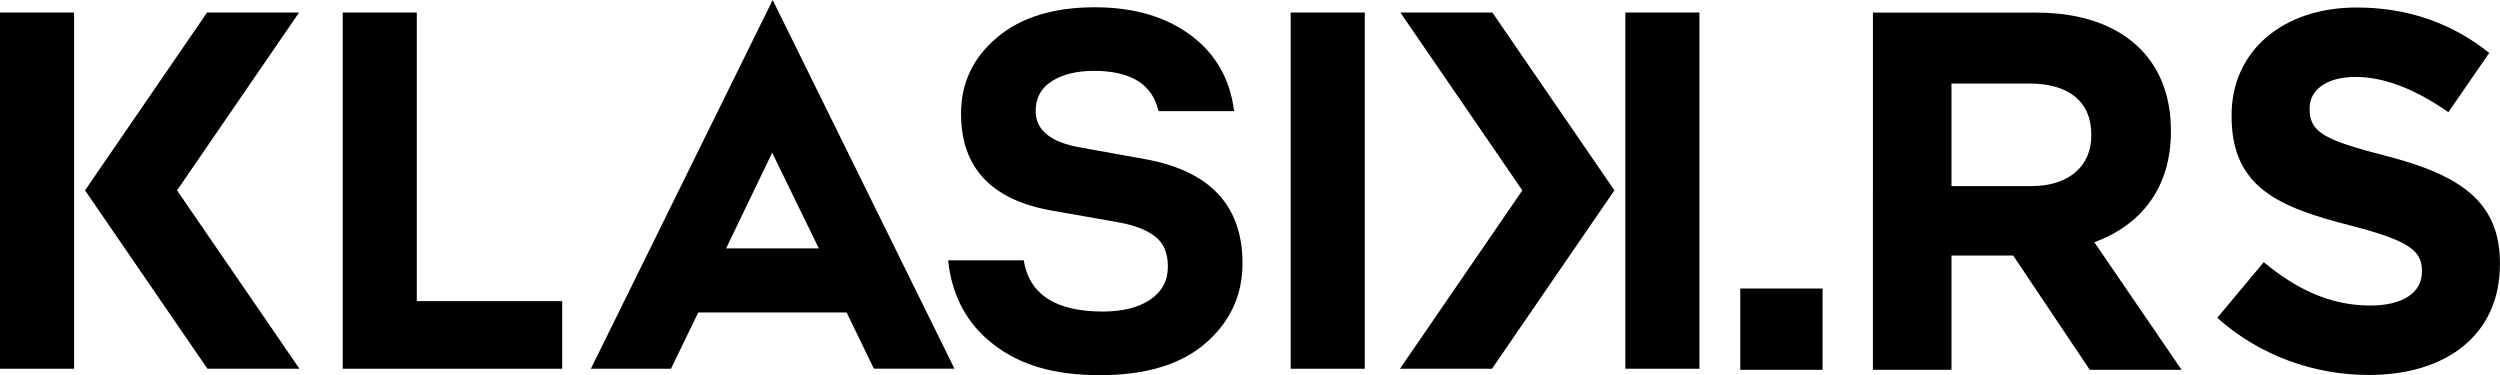
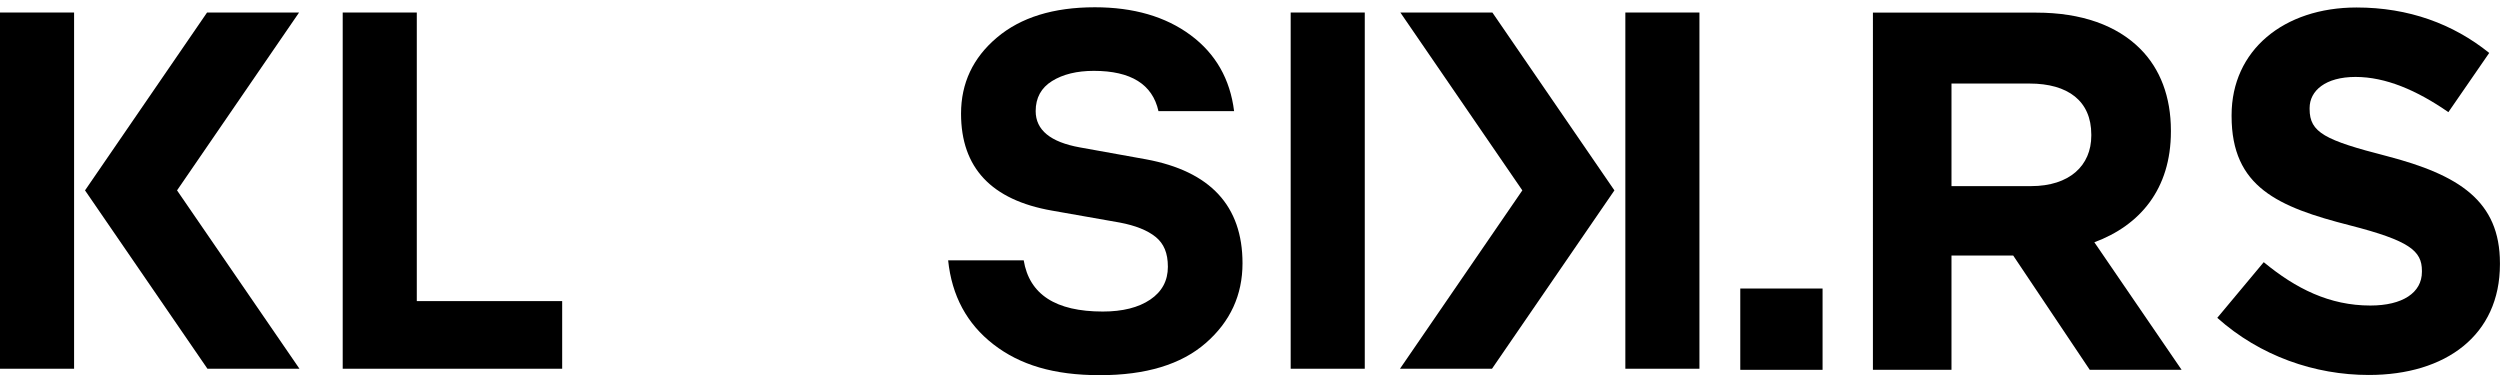
<svg xmlns="http://www.w3.org/2000/svg" id="Layer_2" viewBox="0 0 457.24 68.62">
  <g id="Layer_1-2">
    <g>
      <g>
        <polygon points="76.23 55.07 102.82 55.07 102.82 67.44 62.68 67.44 62.68 2.29 76.23 2.29 76.23 55.07" />
        <path d="M225.7,20.33h-13.82c-1.09-4.91-5.03-7.37-11.82-7.37-3.09,0-5.64,.62-7.64,1.86-2,1.24-3,3.08-3,5.5,0,3.46,2.7,5.67,8.09,6.64l12.1,2.18c11.76,2.18,17.64,8.52,17.64,19.01,0,5.82-2.24,10.69-6.73,14.6-4.49,3.91-10.94,5.87-19.37,5.87s-14.61-1.88-19.46-5.64c-4.85-3.76-7.61-8.88-8.28-15.37h13.82c1.03,6.25,5.85,9.37,14.46,9.37,3.64,0,6.53-.73,8.68-2.18,2.15-1.45,3.23-3.46,3.23-6s-.74-4.24-2.23-5.46c-1.49-1.21-3.68-2.09-6.59-2.64l-12.37-2.18c-11.1-1.94-16.64-7.85-16.64-17.73,0-5.58,2.18-10.22,6.55-13.91,4.37-3.7,10.34-5.55,17.92-5.55,7.09,0,12.93,1.7,17.51,5.09,4.58,3.4,7.23,8.03,7.96,13.91" />
-         <path d="M154.84,57.14l4.99,10.29h14.74L141.32,0l-33.25,67.44h14.65l4.99-10.29h27.13Zm-13.61-29.21l8.53,17.5h-16.96l8.43-17.5Z" />
        <rect x="236.06" y="2.29" width="13.55" height="65.15" />
        <rect y="2.29" width="13.55" height="65.15" />
        <polygon points="54.7 2.29 37.87 2.29 15.55 34.82 37.94 67.44 54.77 67.44 32.38 34.82 54.7 2.29" />
        <rect x="297.27" y="2.29" width="13.55" height="65.15" />
        <polygon points="256.12 2.29 272.95 2.29 295.27 34.82 272.88 67.44 256.05 67.44 278.43 34.82 256.12 2.29" />
      </g>
      <g>
        <path d="M342.55,2.31h29.86c8.31,0,14.75,2.33,19.04,6.63,3.64,3.64,5.6,8.77,5.6,14.93v.19c0,10.55-5.69,17.17-14,20.25l15.96,23.33h-16.8l-14-20.9h-11.29v20.9h-14.37V2.31Zm28.93,31.73c7,0,11.01-3.73,11.01-9.24v-.19c0-6.16-4.29-9.33-11.29-9.33h-14.28v18.76h14.56Z" />
        <path d="M405.54,58.12l8.49-10.17c5.88,4.85,12.04,7.93,19.5,7.93,5.88,0,9.43-2.33,9.43-6.16v-.19c0-3.64-2.24-5.51-13.16-8.31-13.16-3.36-21.65-7-21.65-19.97v-.19c0-11.85,9.52-19.69,22.86-19.69,9.52,0,17.64,2.99,24.26,8.31l-7.47,10.83c-5.79-4.01-11.48-6.44-16.98-6.44s-8.4,2.52-8.4,5.69v.19c0,4.29,2.8,5.69,14.09,8.59,13.25,3.45,20.72,8.21,20.72,19.6v.19c0,12.97-9.89,20.25-23.98,20.25-9.89,0-19.88-3.45-27.72-10.45Z" />
      </g>
      <path d="M318.29,52.77h15.05v14.87h-15.05v-14.87Z" />
    </g>
  </g>
</svg>